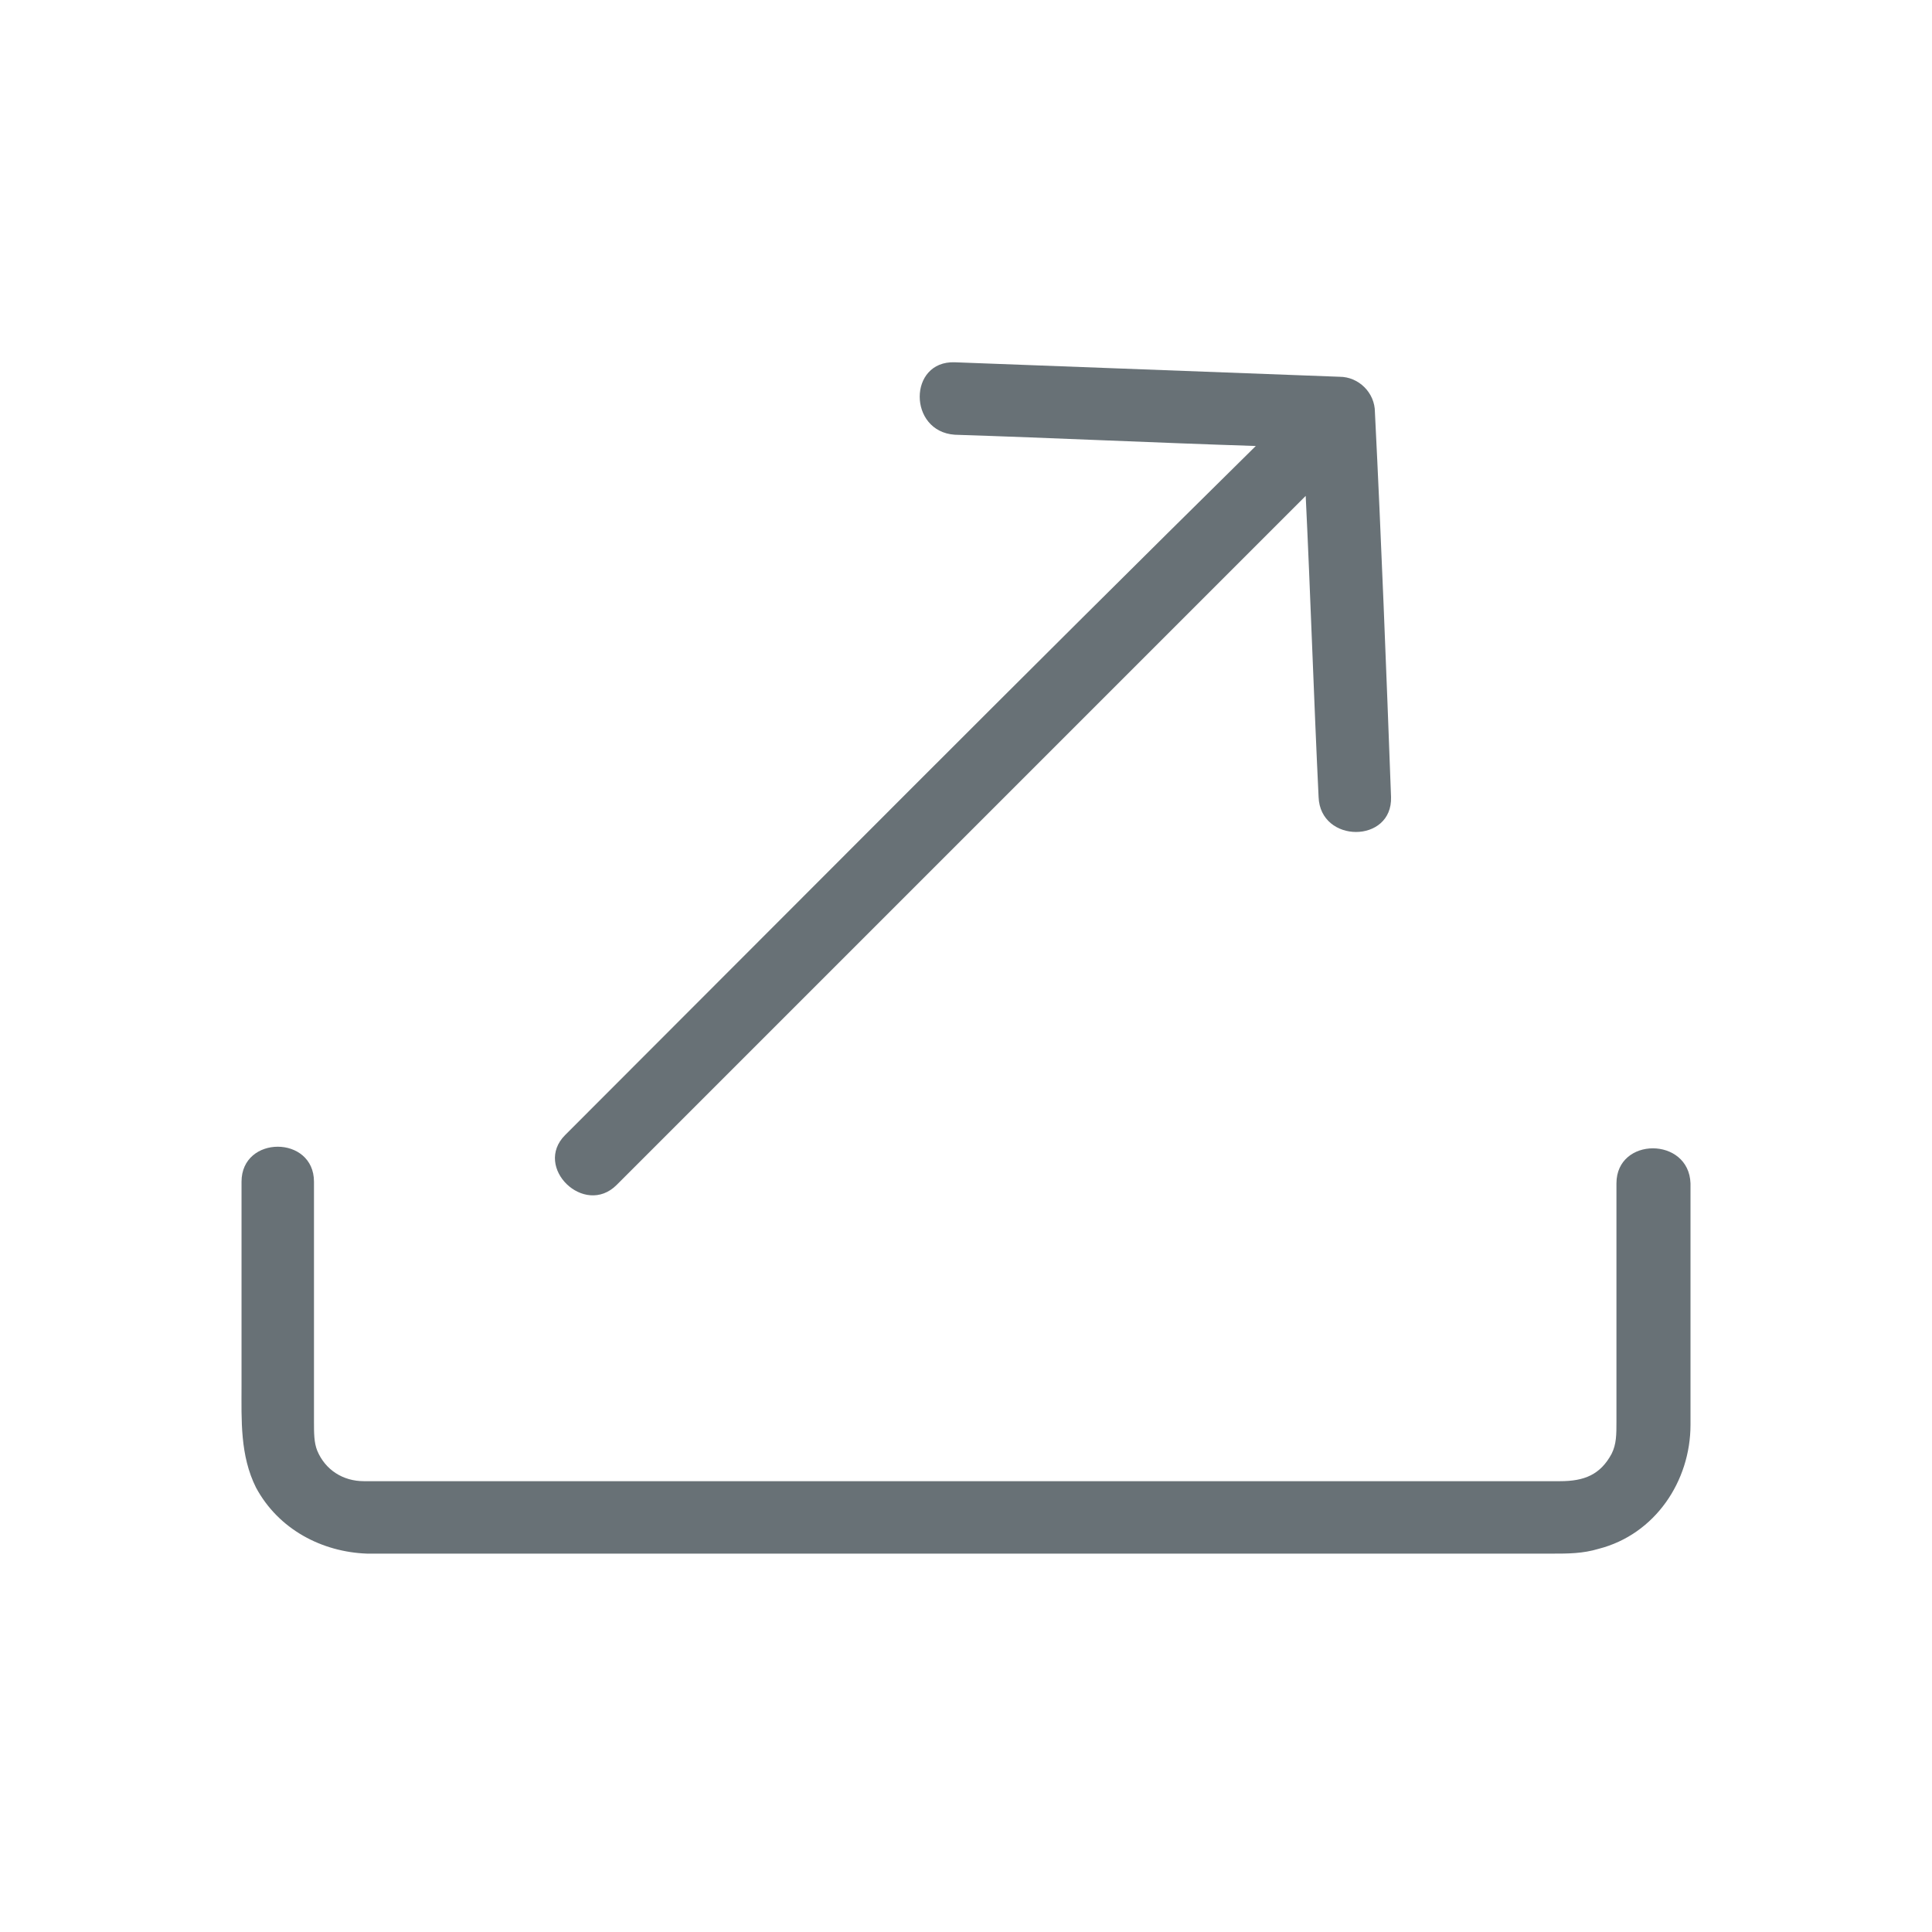
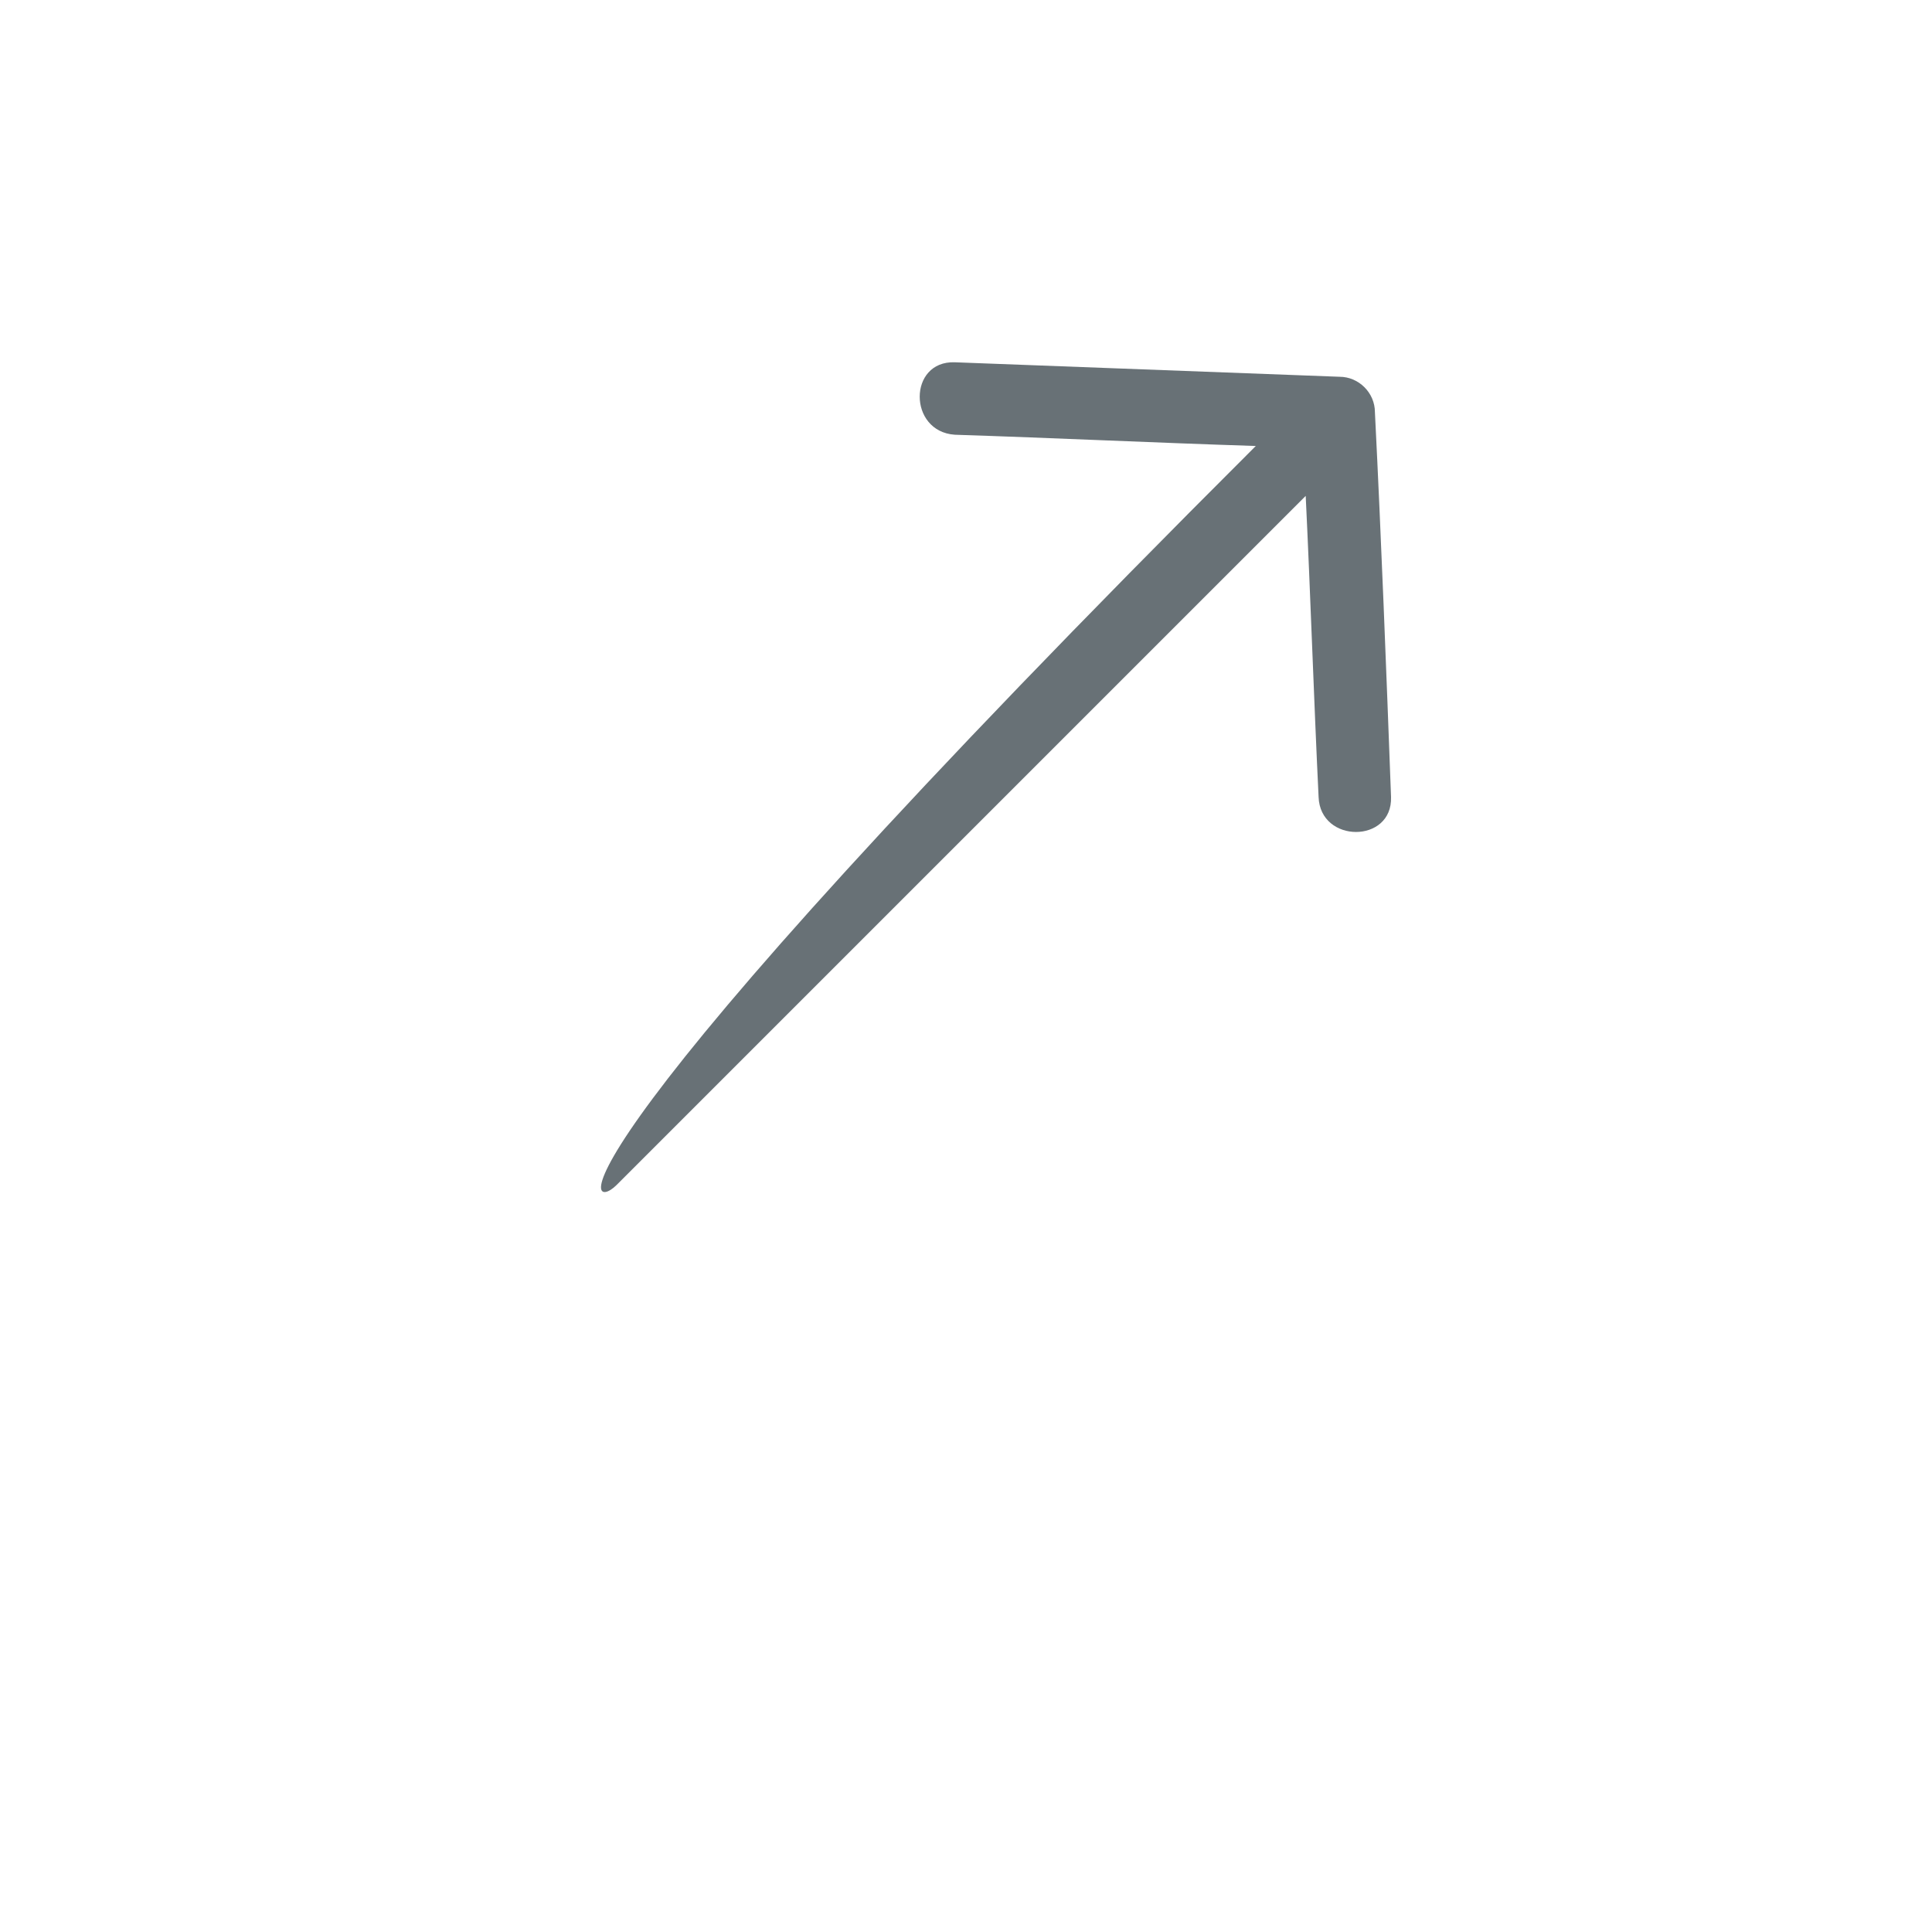
<svg xmlns="http://www.w3.org/2000/svg" width="64" height="64" viewBox="0 0 64 64" fill="none">
-   <path d="M20.427 39.253C28.054 31.627 35.627 24.054 43.253 16.427C43.413 19.734 43.52 23.094 43.68 26.4C43.733 27.947 46.133 27.947 46.08 26.4C45.92 22.134 45.76 17.921 45.546 13.654C45.546 13.014 45.013 12.481 44.373 12.481C40.106 12.321 35.893 12.161 31.627 12.001C30.08 11.948 30.08 14.294 31.627 14.401C34.933 14.508 38.293 14.668 41.6 14.774C33.92 22.347 26.347 29.974 18.721 37.6C17.654 38.667 19.36 40.32 20.427 39.253Z" fill="#687176" />
-   <path d="M53.547 39.2C53.547 41.386 53.547 43.573 53.547 45.759C53.547 46.186 53.547 46.666 53.547 47.093C53.547 47.519 53.547 47.839 53.387 48.159C53.013 48.853 52.48 49.066 51.68 49.066C48.267 49.066 44.854 49.066 41.44 49.066C35.787 49.066 30.081 49.066 24.428 49.066C20.534 49.066 16.641 49.066 12.748 49.066C12.535 49.066 12.268 49.066 12.055 49.066C11.361 49.066 10.775 48.693 10.508 48.053C10.401 47.786 10.401 47.466 10.401 47.093C10.401 44.693 10.401 42.293 10.401 39.84C10.401 39.626 10.401 39.413 10.401 39.146C10.401 37.6 8.001 37.6 8.001 39.146C8.001 41.386 8.001 43.679 8.001 45.919C8.001 47.039 7.948 48.213 8.481 49.279C9.228 50.666 10.668 51.413 12.161 51.466C15.521 51.466 18.881 51.466 22.241 51.466C28.054 51.466 33.921 51.466 39.734 51.466C43.627 51.466 47.52 51.466 51.413 51.466C51.947 51.466 52.427 51.466 52.96 51.306C54.827 50.826 56 49.066 56 47.199C56 44.746 56 42.346 56 39.893C56 39.68 56 39.413 56 39.2C55.947 37.653 53.547 37.653 53.547 39.2Z" fill="#687176" />
+   <path d="M20.427 39.253C28.054 31.627 35.627 24.054 43.253 16.427C43.413 19.734 43.52 23.094 43.68 26.4C43.733 27.947 46.133 27.947 46.08 26.4C45.92 22.134 45.76 17.921 45.546 13.654C45.546 13.014 45.013 12.481 44.373 12.481C40.106 12.321 35.893 12.161 31.627 12.001C30.08 11.948 30.08 14.294 31.627 14.401C34.933 14.508 38.293 14.668 41.6 14.774C17.654 38.667 19.36 40.32 20.427 39.253Z" fill="#687176" />
</svg>